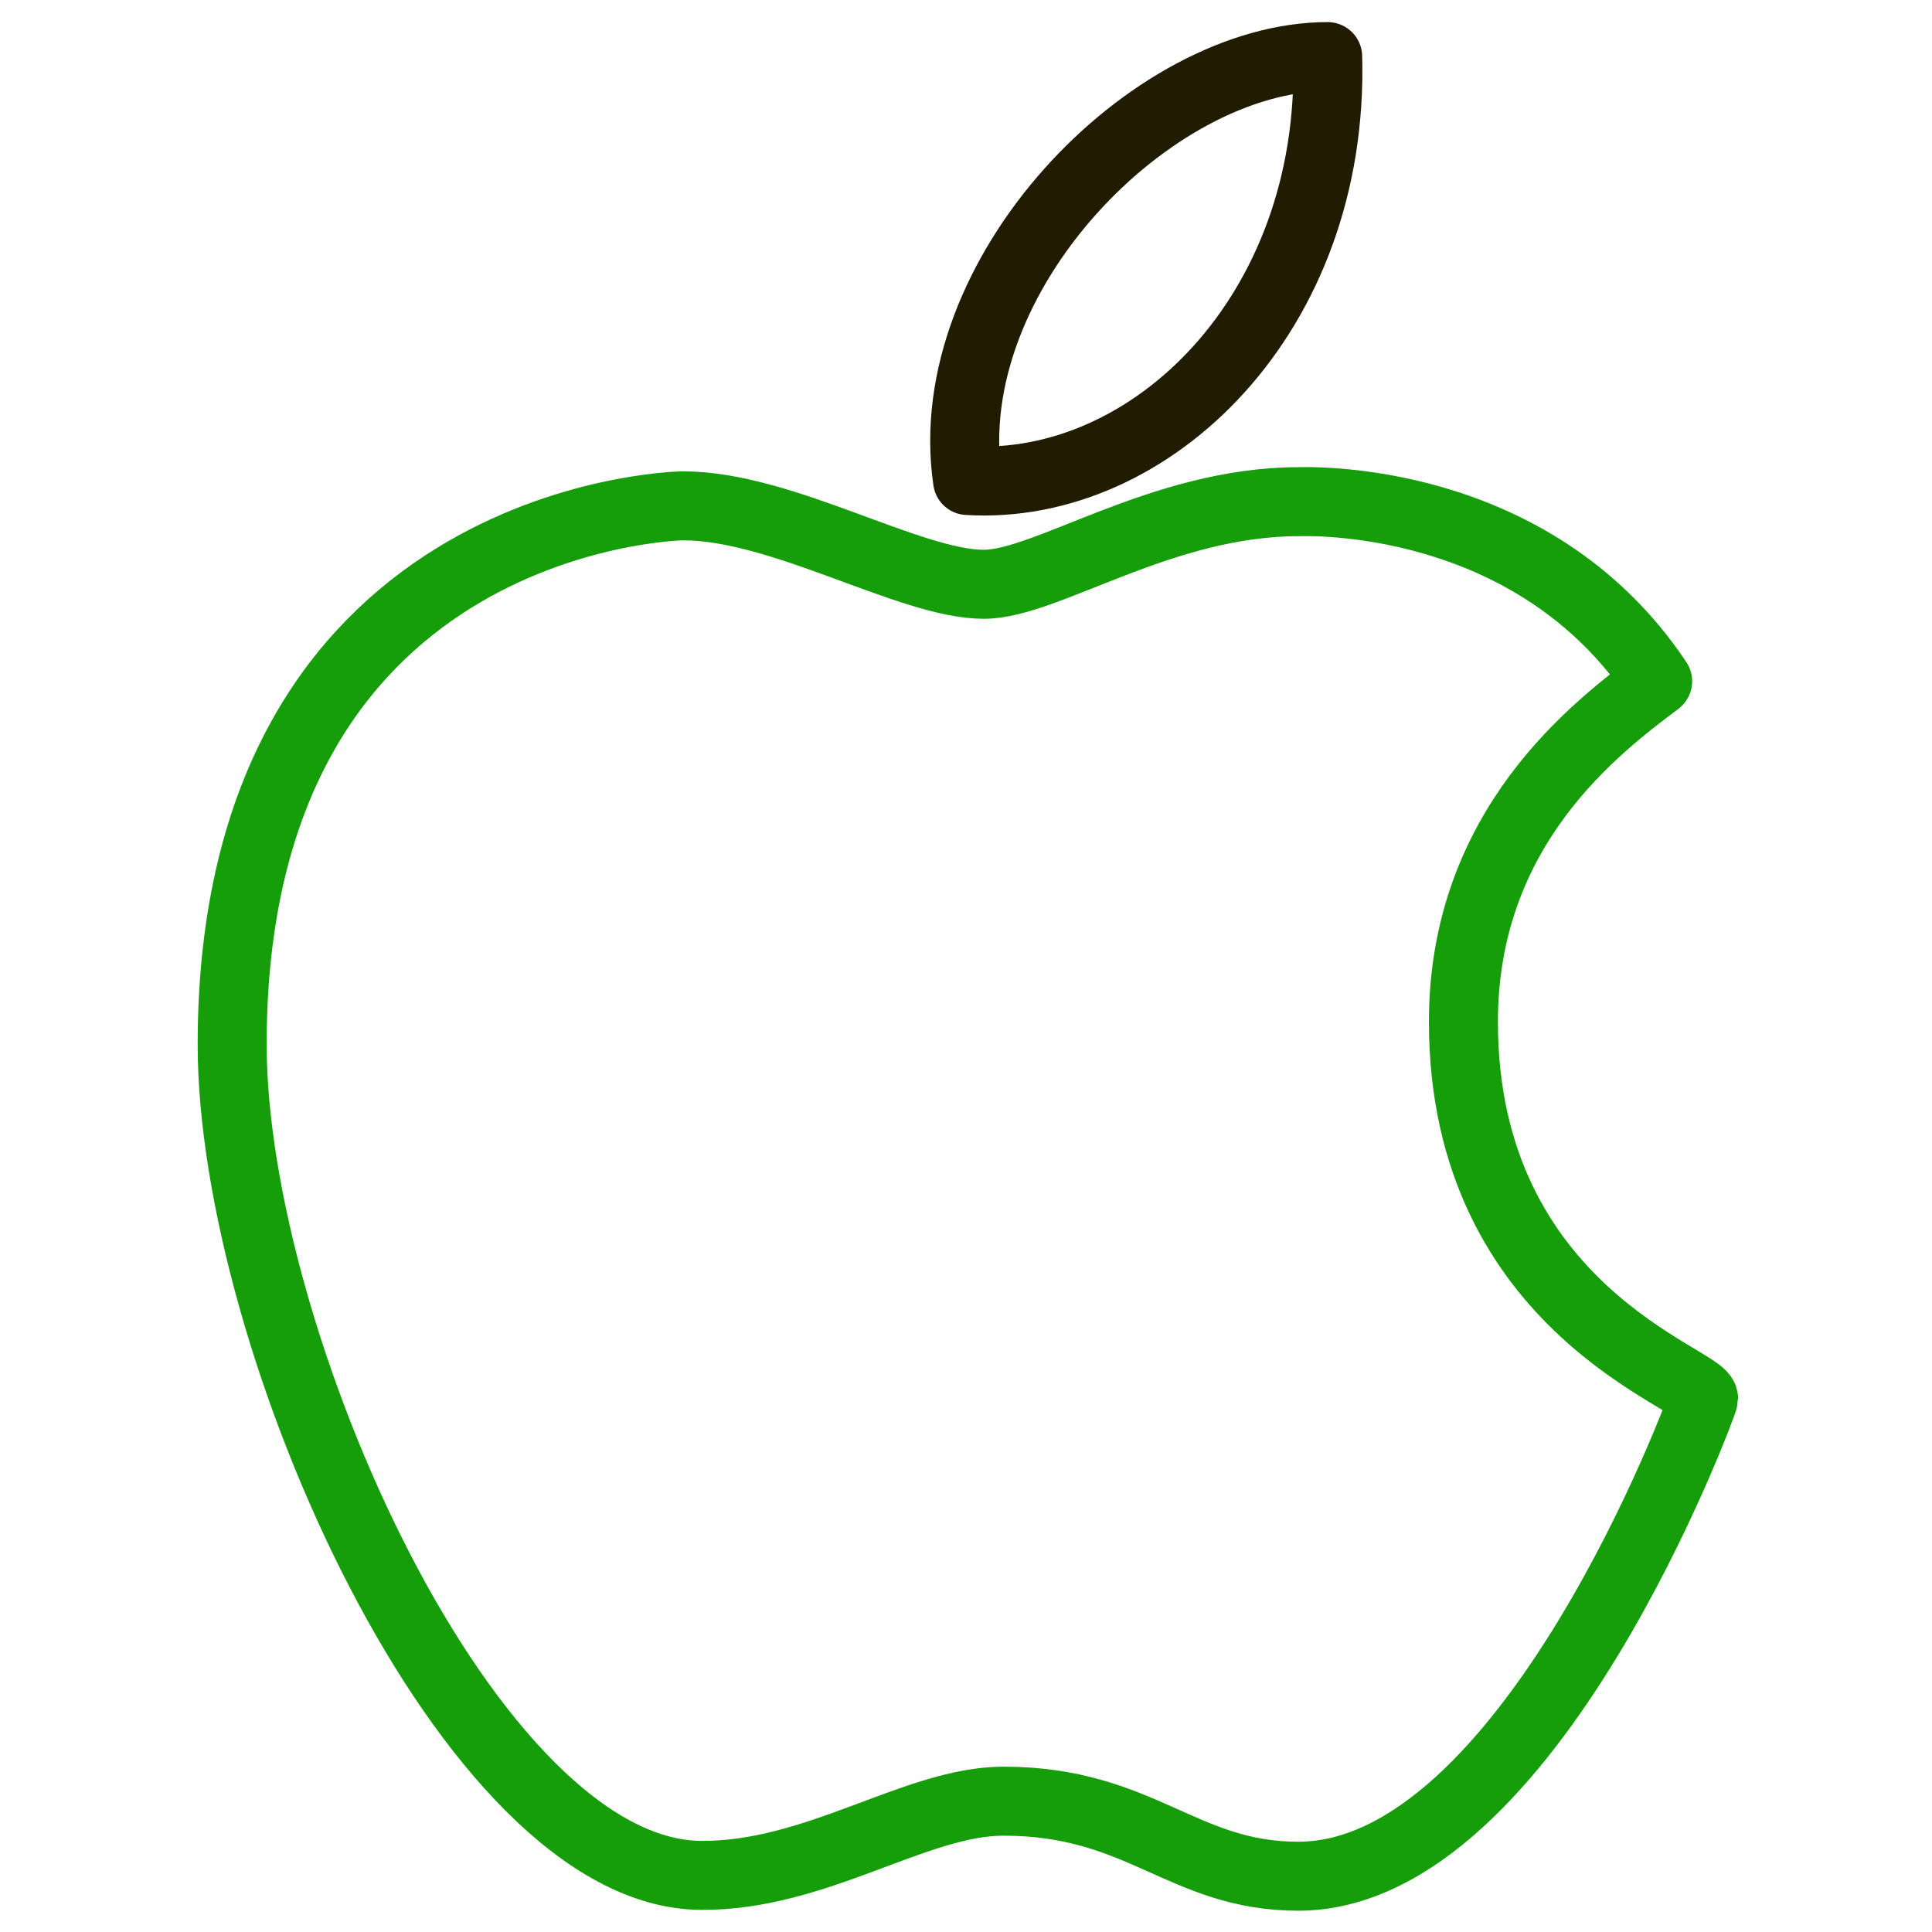
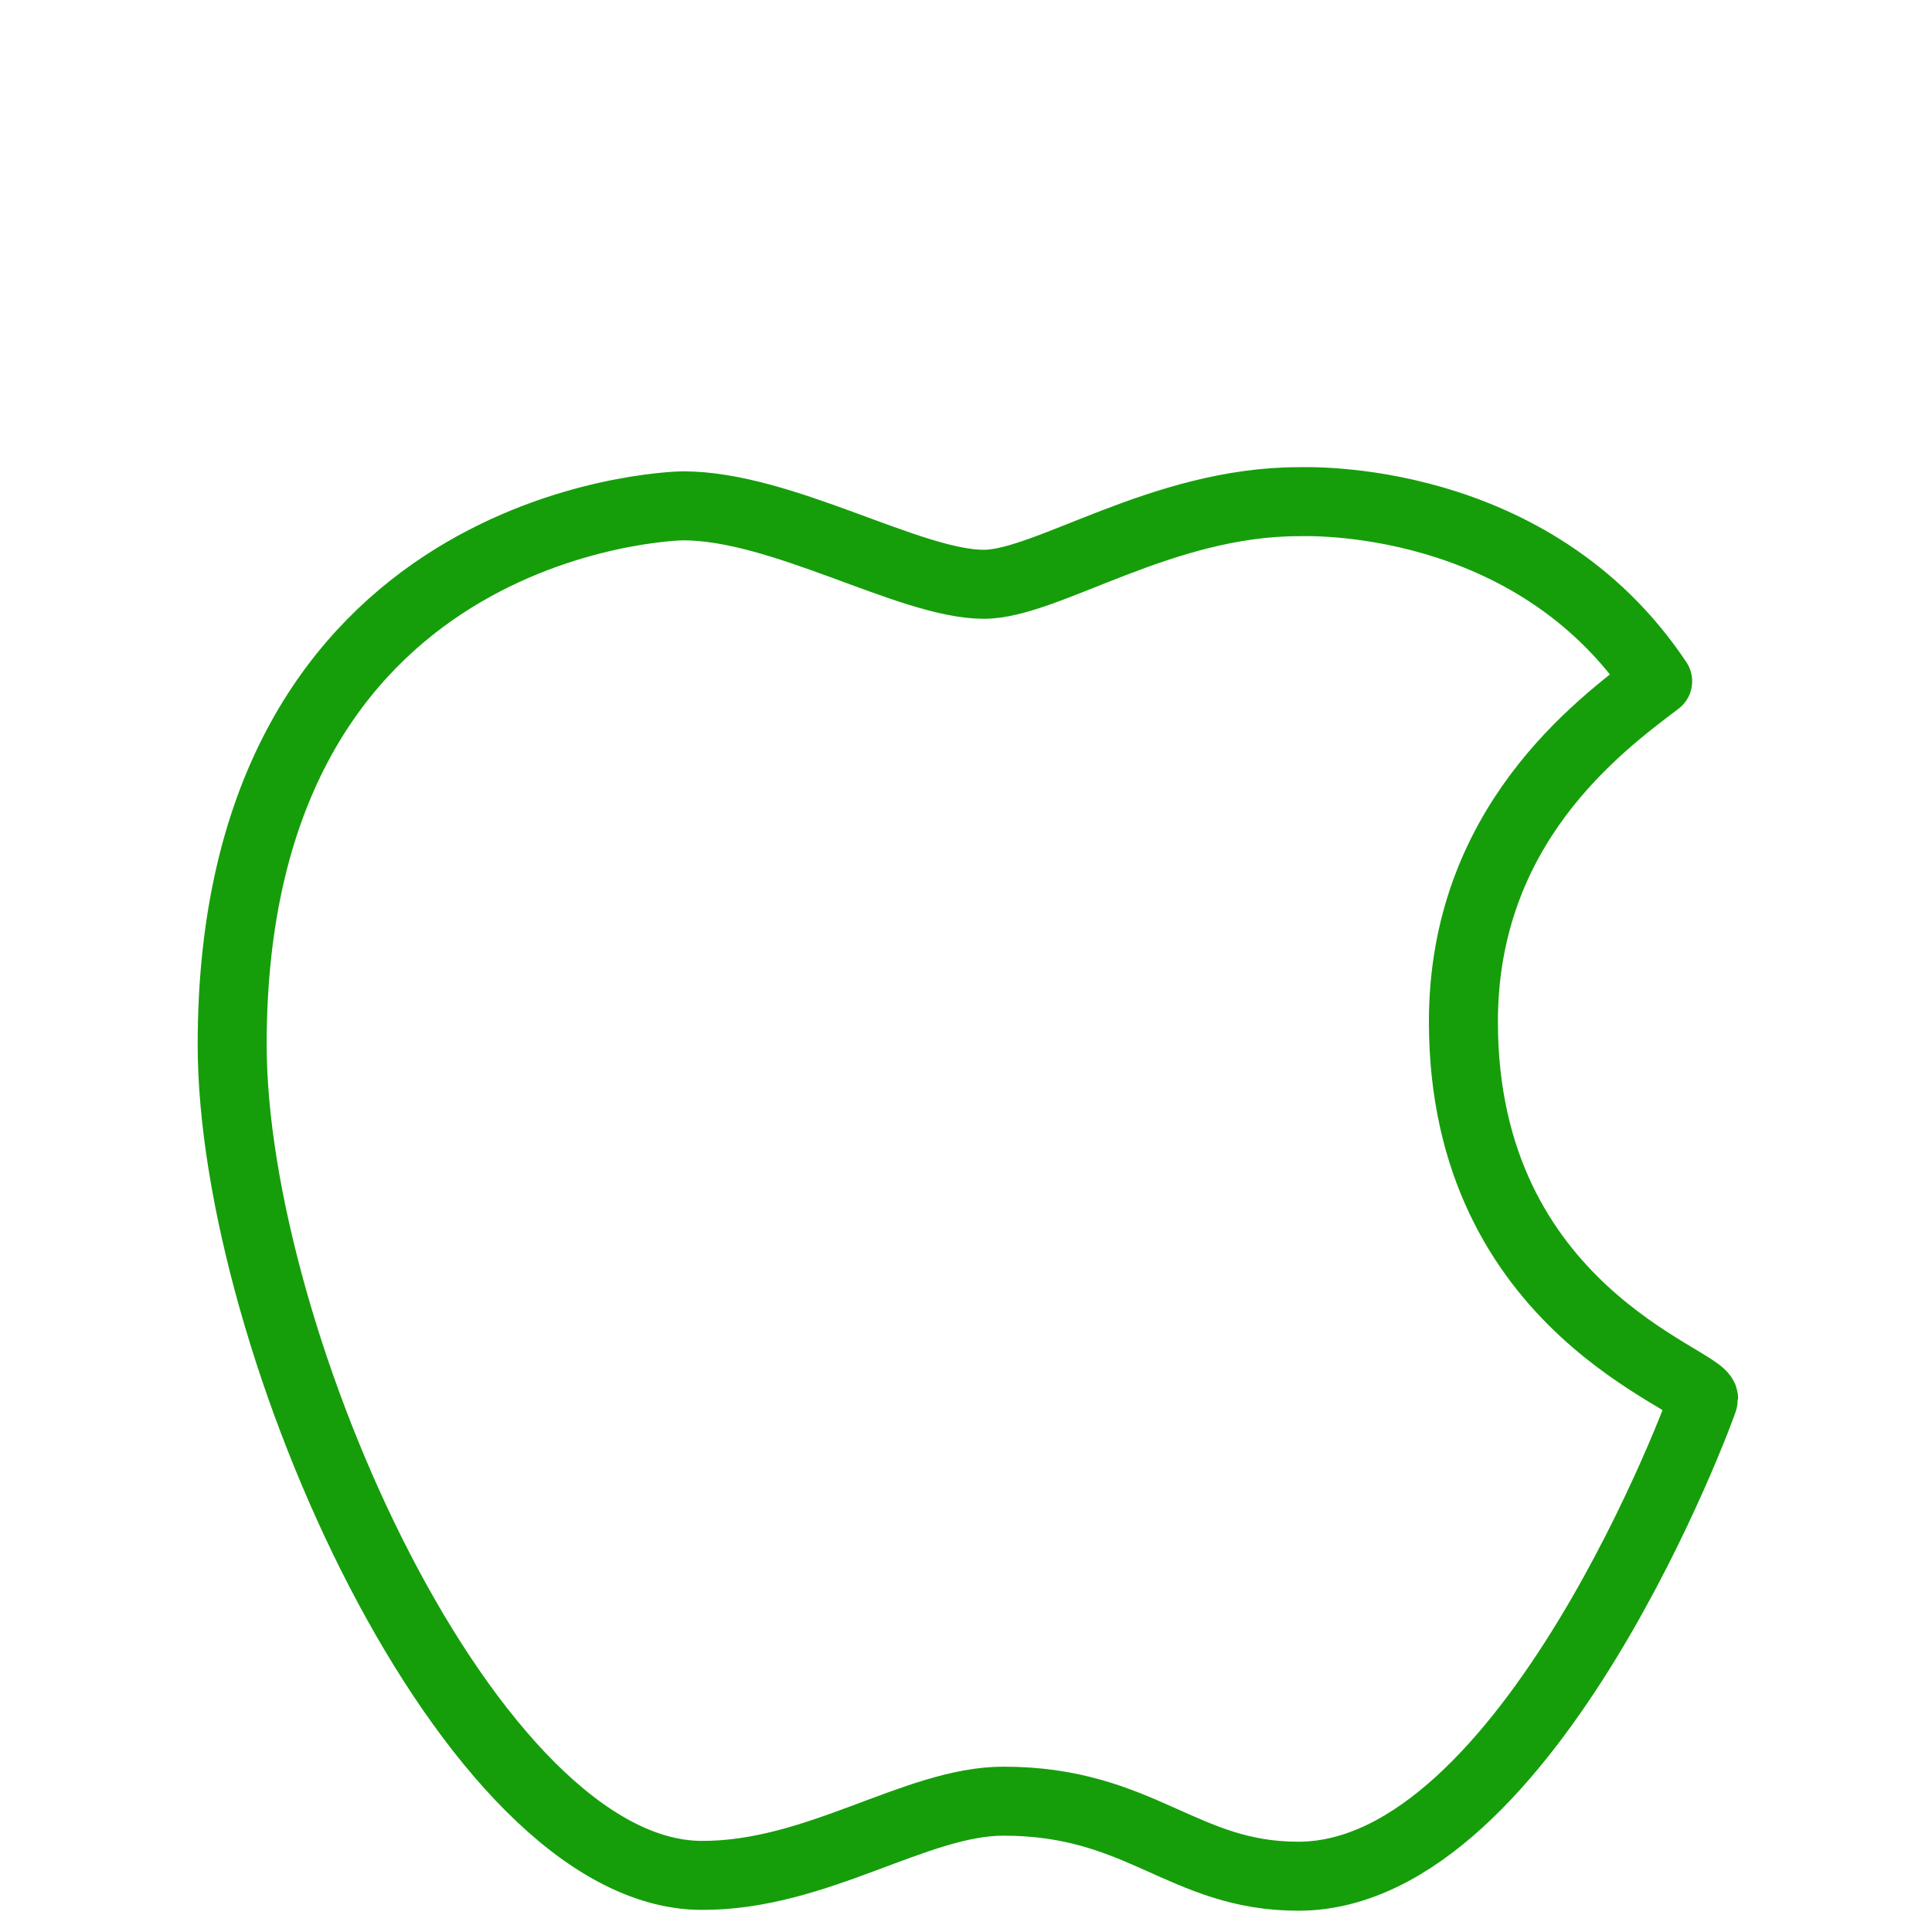
<svg xmlns="http://www.w3.org/2000/svg" width="70" height="70" viewBox="0 0 70 70" fill="none">
  <mask id="mask0_36_6051" style="mask-type:luminance" maskUnits="userSpaceOnUse" x="0" y="0" width="70" height="70">
    <path d="M0 7.62939e-06H70V70H0V7.62939e-06Z" fill="white" />
  </mask>
  <g mask="url(#mask0_36_6051)">
    <path d="M53.022 37.021C53.022 29.945 57.883 26.327 60.06 24.684C55.498 17.833 47.305 18.177 47.054 18.177C42.082 18.177 37.919 21.17 35.646 21.17C32.968 21.17 28.358 18.327 24.748 18.327C24.314 18.327 8.412 18.841 8.412 37.843C8.412 48.589 17.021 67.902 25.408 67.949C29.601 67.973 33.176 65.26 36.357 65.26C41.34 65.26 42.847 67.979 47.04 67.979C55.426 67.979 61.725 50.794 61.725 50.675C61.725 49.96 53.022 47.464 53.022 37.021Z" stroke="#159E0A" stroke-width="2.5" stroke-miterlimit="10" stroke-linecap="round" stroke-linejoin="round" />
-     <path d="M48.104 2.051C48.362 11.358 41.706 17.815 35.057 17.41C33.962 9.983 41.705 2.051 48.104 2.051Z" stroke="#211B02" stroke-width="2.5" stroke-miterlimit="10" stroke-linecap="round" stroke-linejoin="round" />
  </g>
</svg>